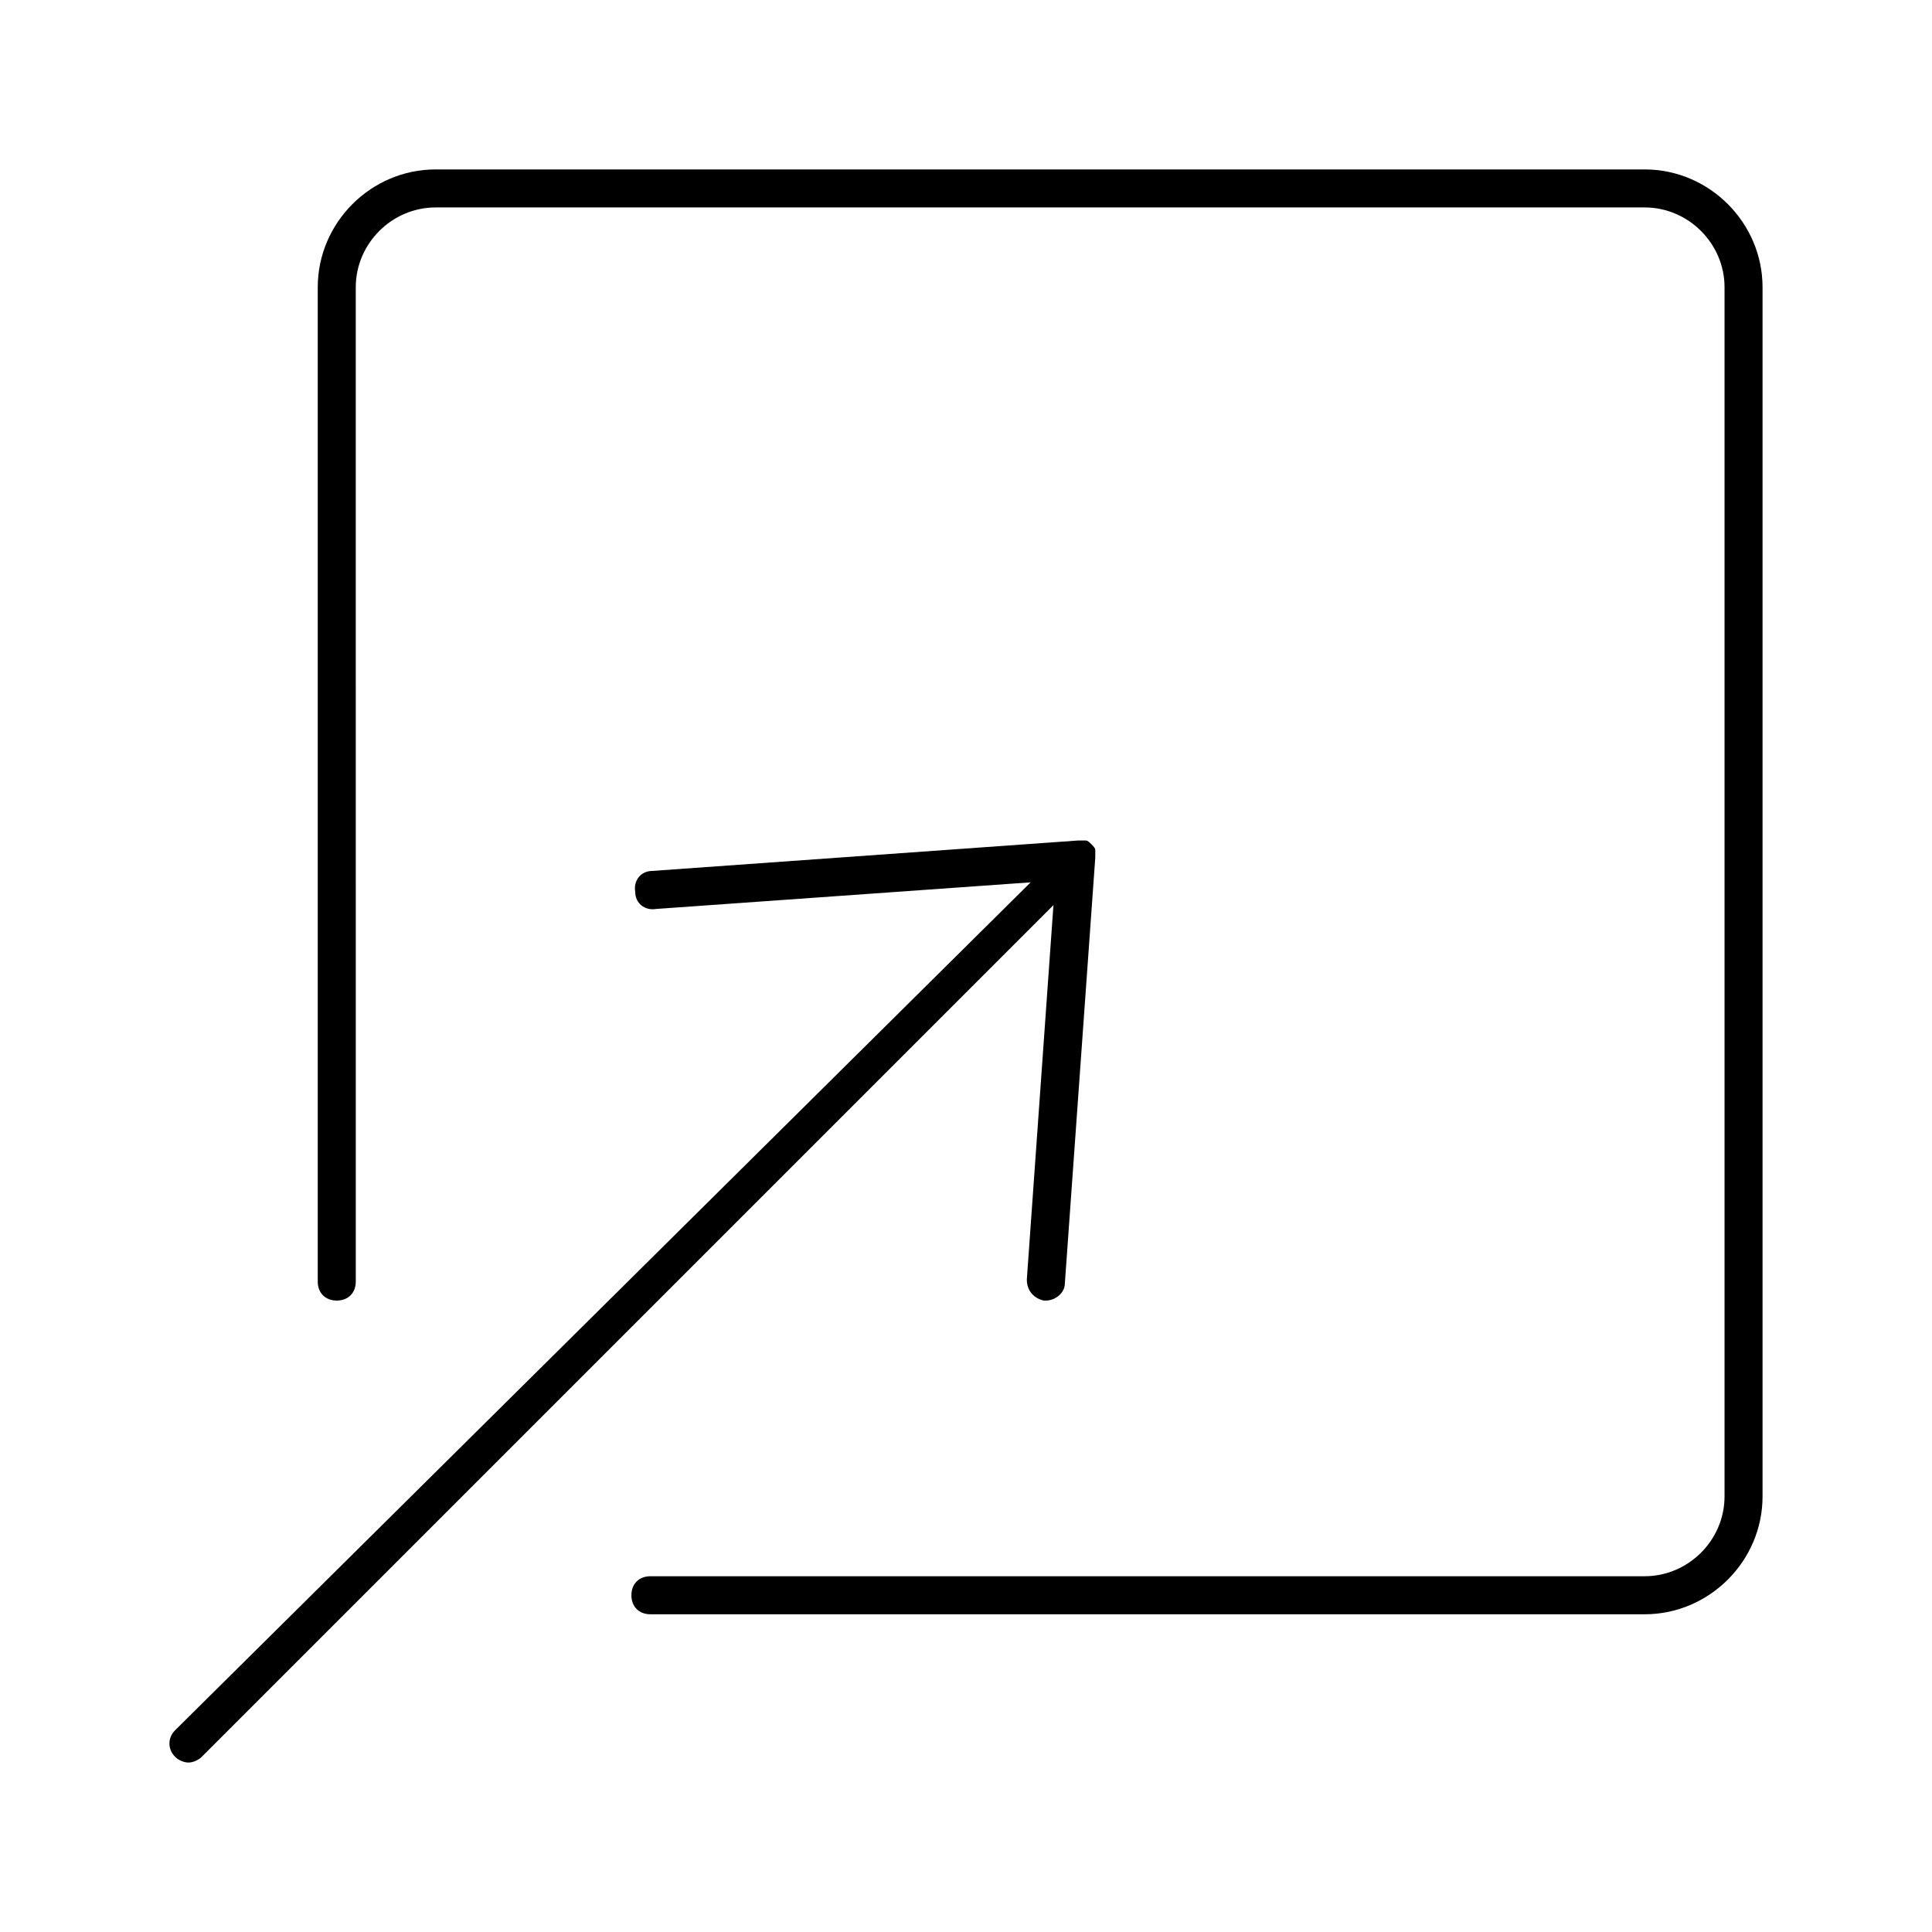
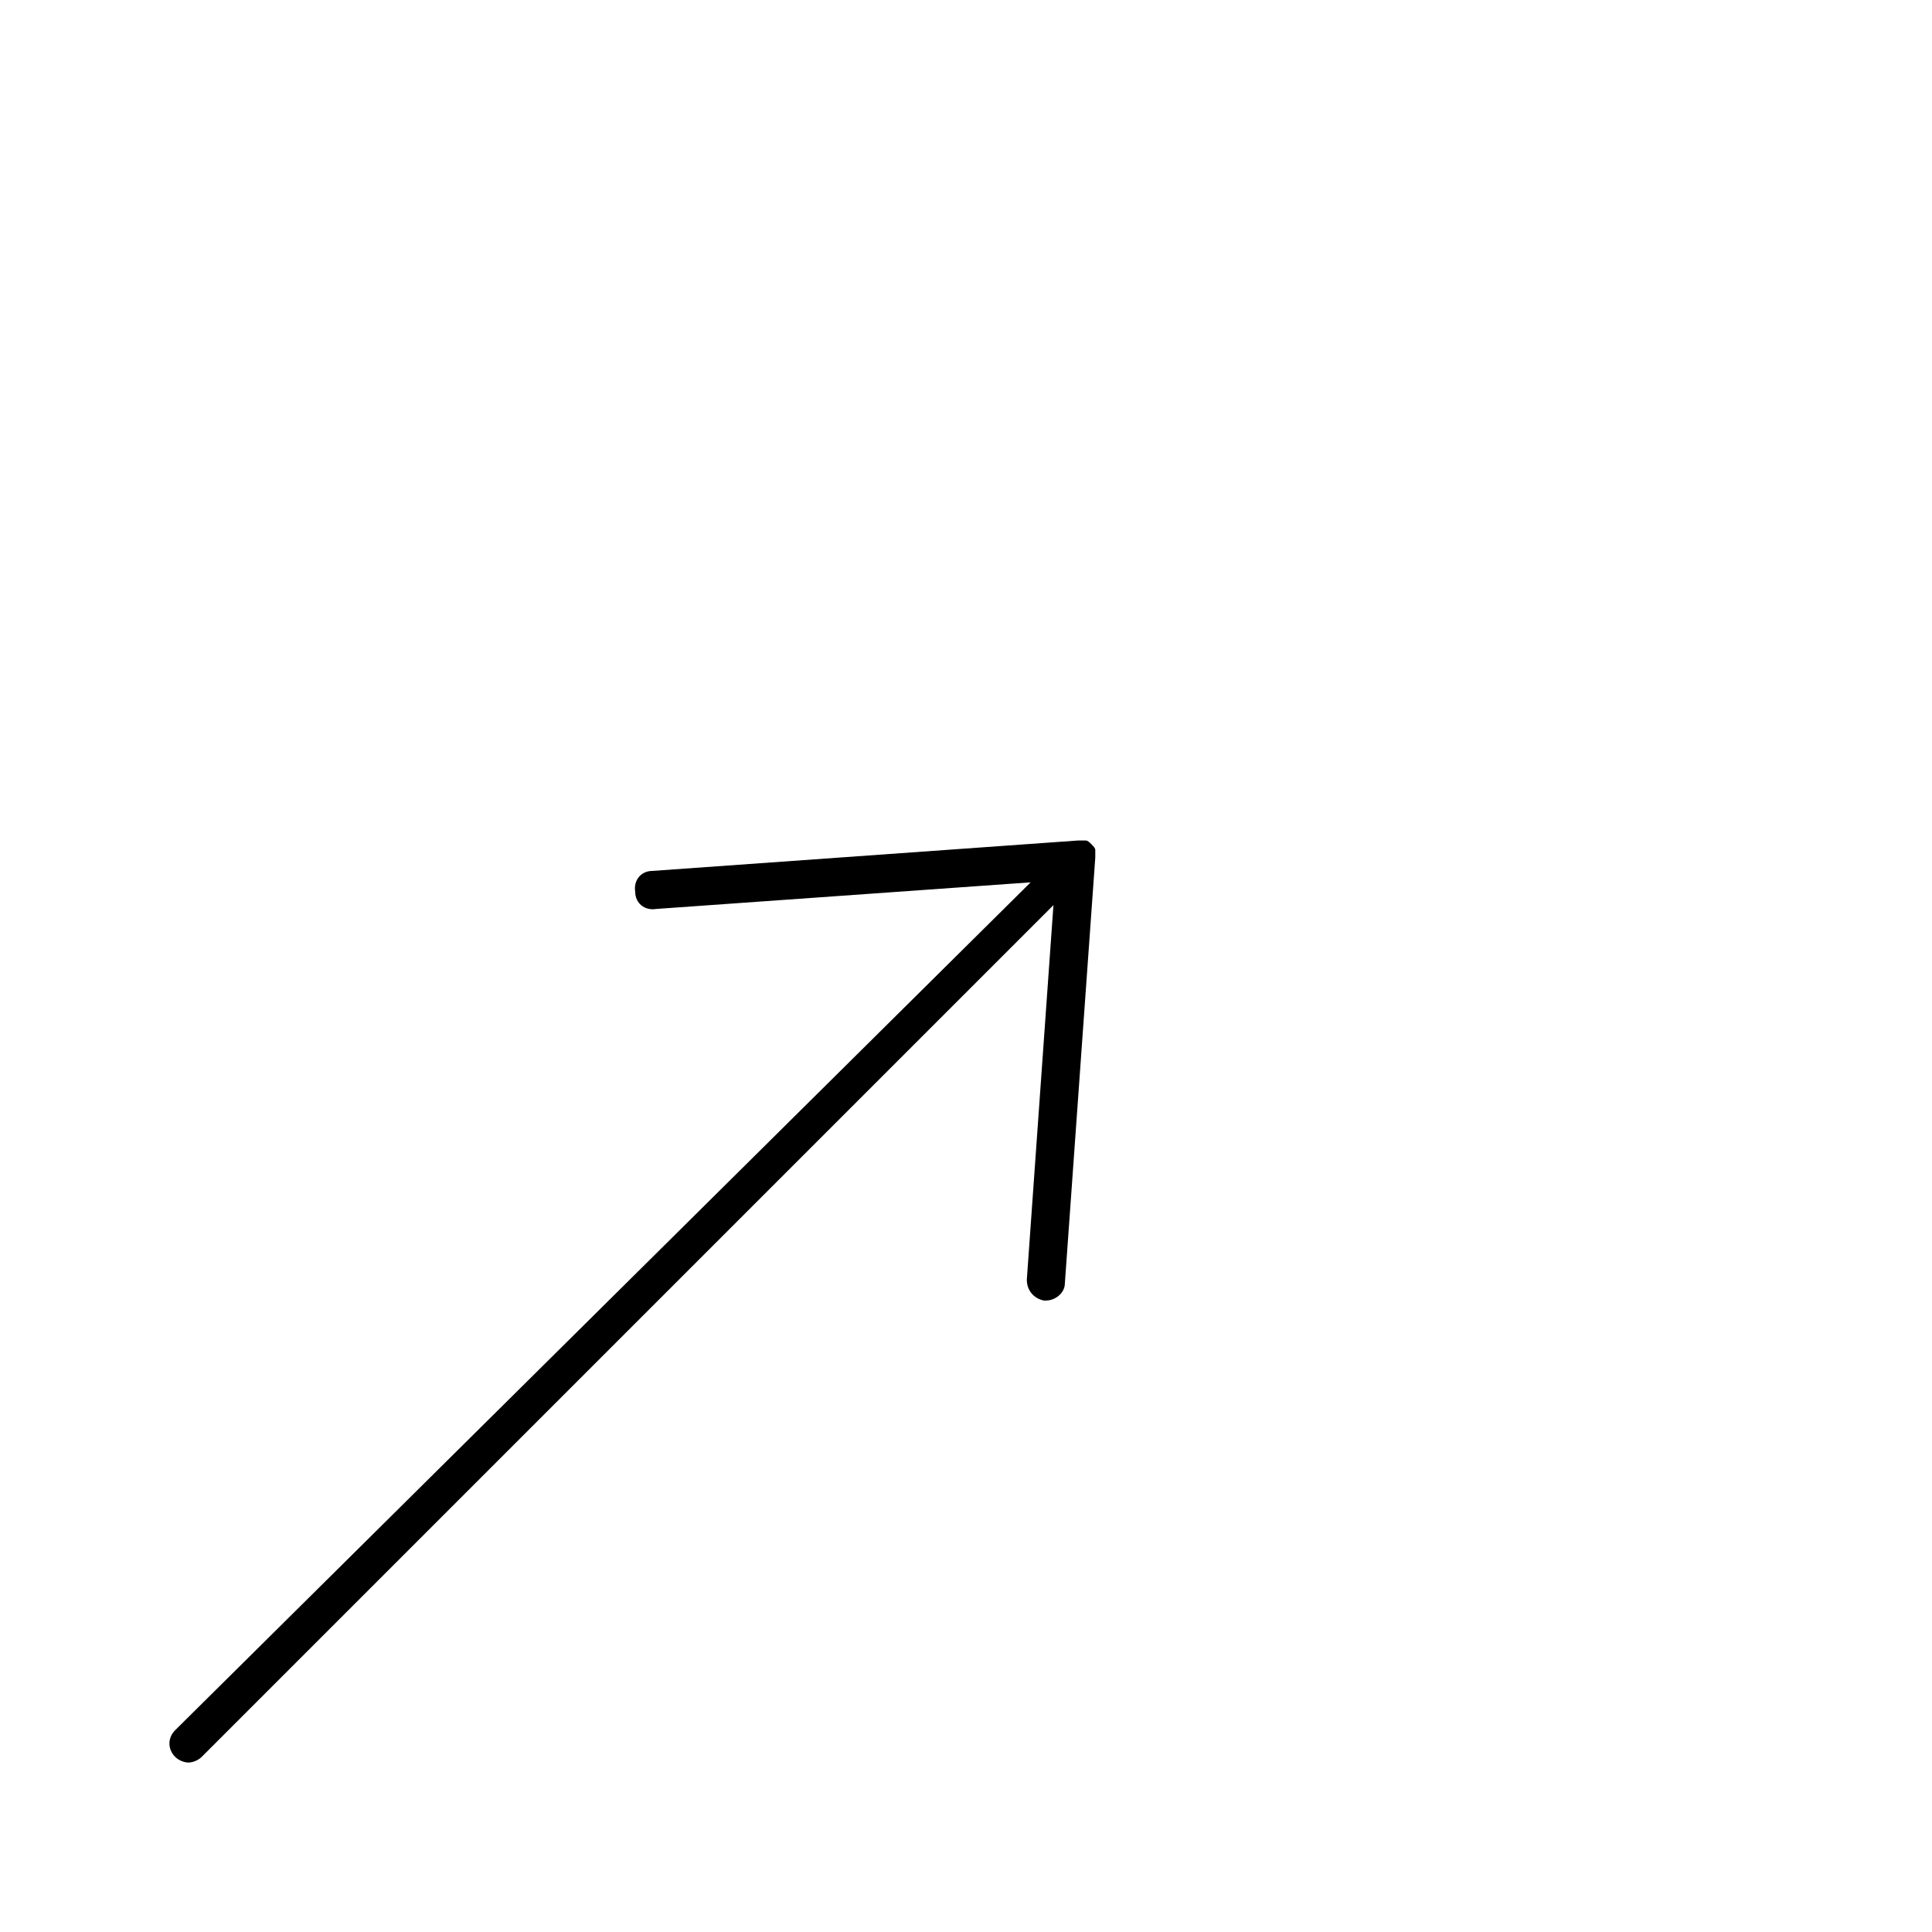
<svg xmlns="http://www.w3.org/2000/svg" fill="#000000" width="800px" height="800px" version="1.1" viewBox="144 144 512 512">
  <g>
    <path d="m190.41 609.58c1.008 1.008 2.519 1.512 3.527 1.512 1.008 0 2.519-0.504 3.527-1.512l225.71-225.71-7.055 99.25c0 3.023 2.016 5.039 4.535 5.543h0.504c2.519 0 5.039-2.016 5.039-4.535l8.062-112.85v-1.512-0.504c0-0.504-0.504-1.008-1.008-1.512s-1.008-1.008-1.512-1.008h-0.504-1.512l-112.85 8.062c-3.023 0-5.039 2.519-4.535 5.543 0 3.023 2.519 5.039 5.543 4.535l99.25-7.055-226.72 224.7c-2.016 2.016-2.016 5.035 0 7.051z" />
-     <path d="m579.86 561.72h-263.49c-3.023 0-5.039 2.016-5.039 5.039 0 3.023 2.016 5.039 5.039 5.039h263.49c17.129 0 31.234-14.105 31.234-31.234v-320.43c0-17.129-14.105-31.234-31.234-31.234h-320.42c-17.129 0-31.234 14.105-31.234 31.234v263.49c0 3.023 2.016 5.039 5.039 5.039 3.023 0 5.039-2.016 5.039-5.039l-0.004-263.49c0-11.586 9.574-21.16 21.16-21.16h320.42c11.586 0 21.16 9.574 21.16 21.16v320.42c0 11.59-9.574 21.164-21.16 21.164z" />
  </g>
</svg>